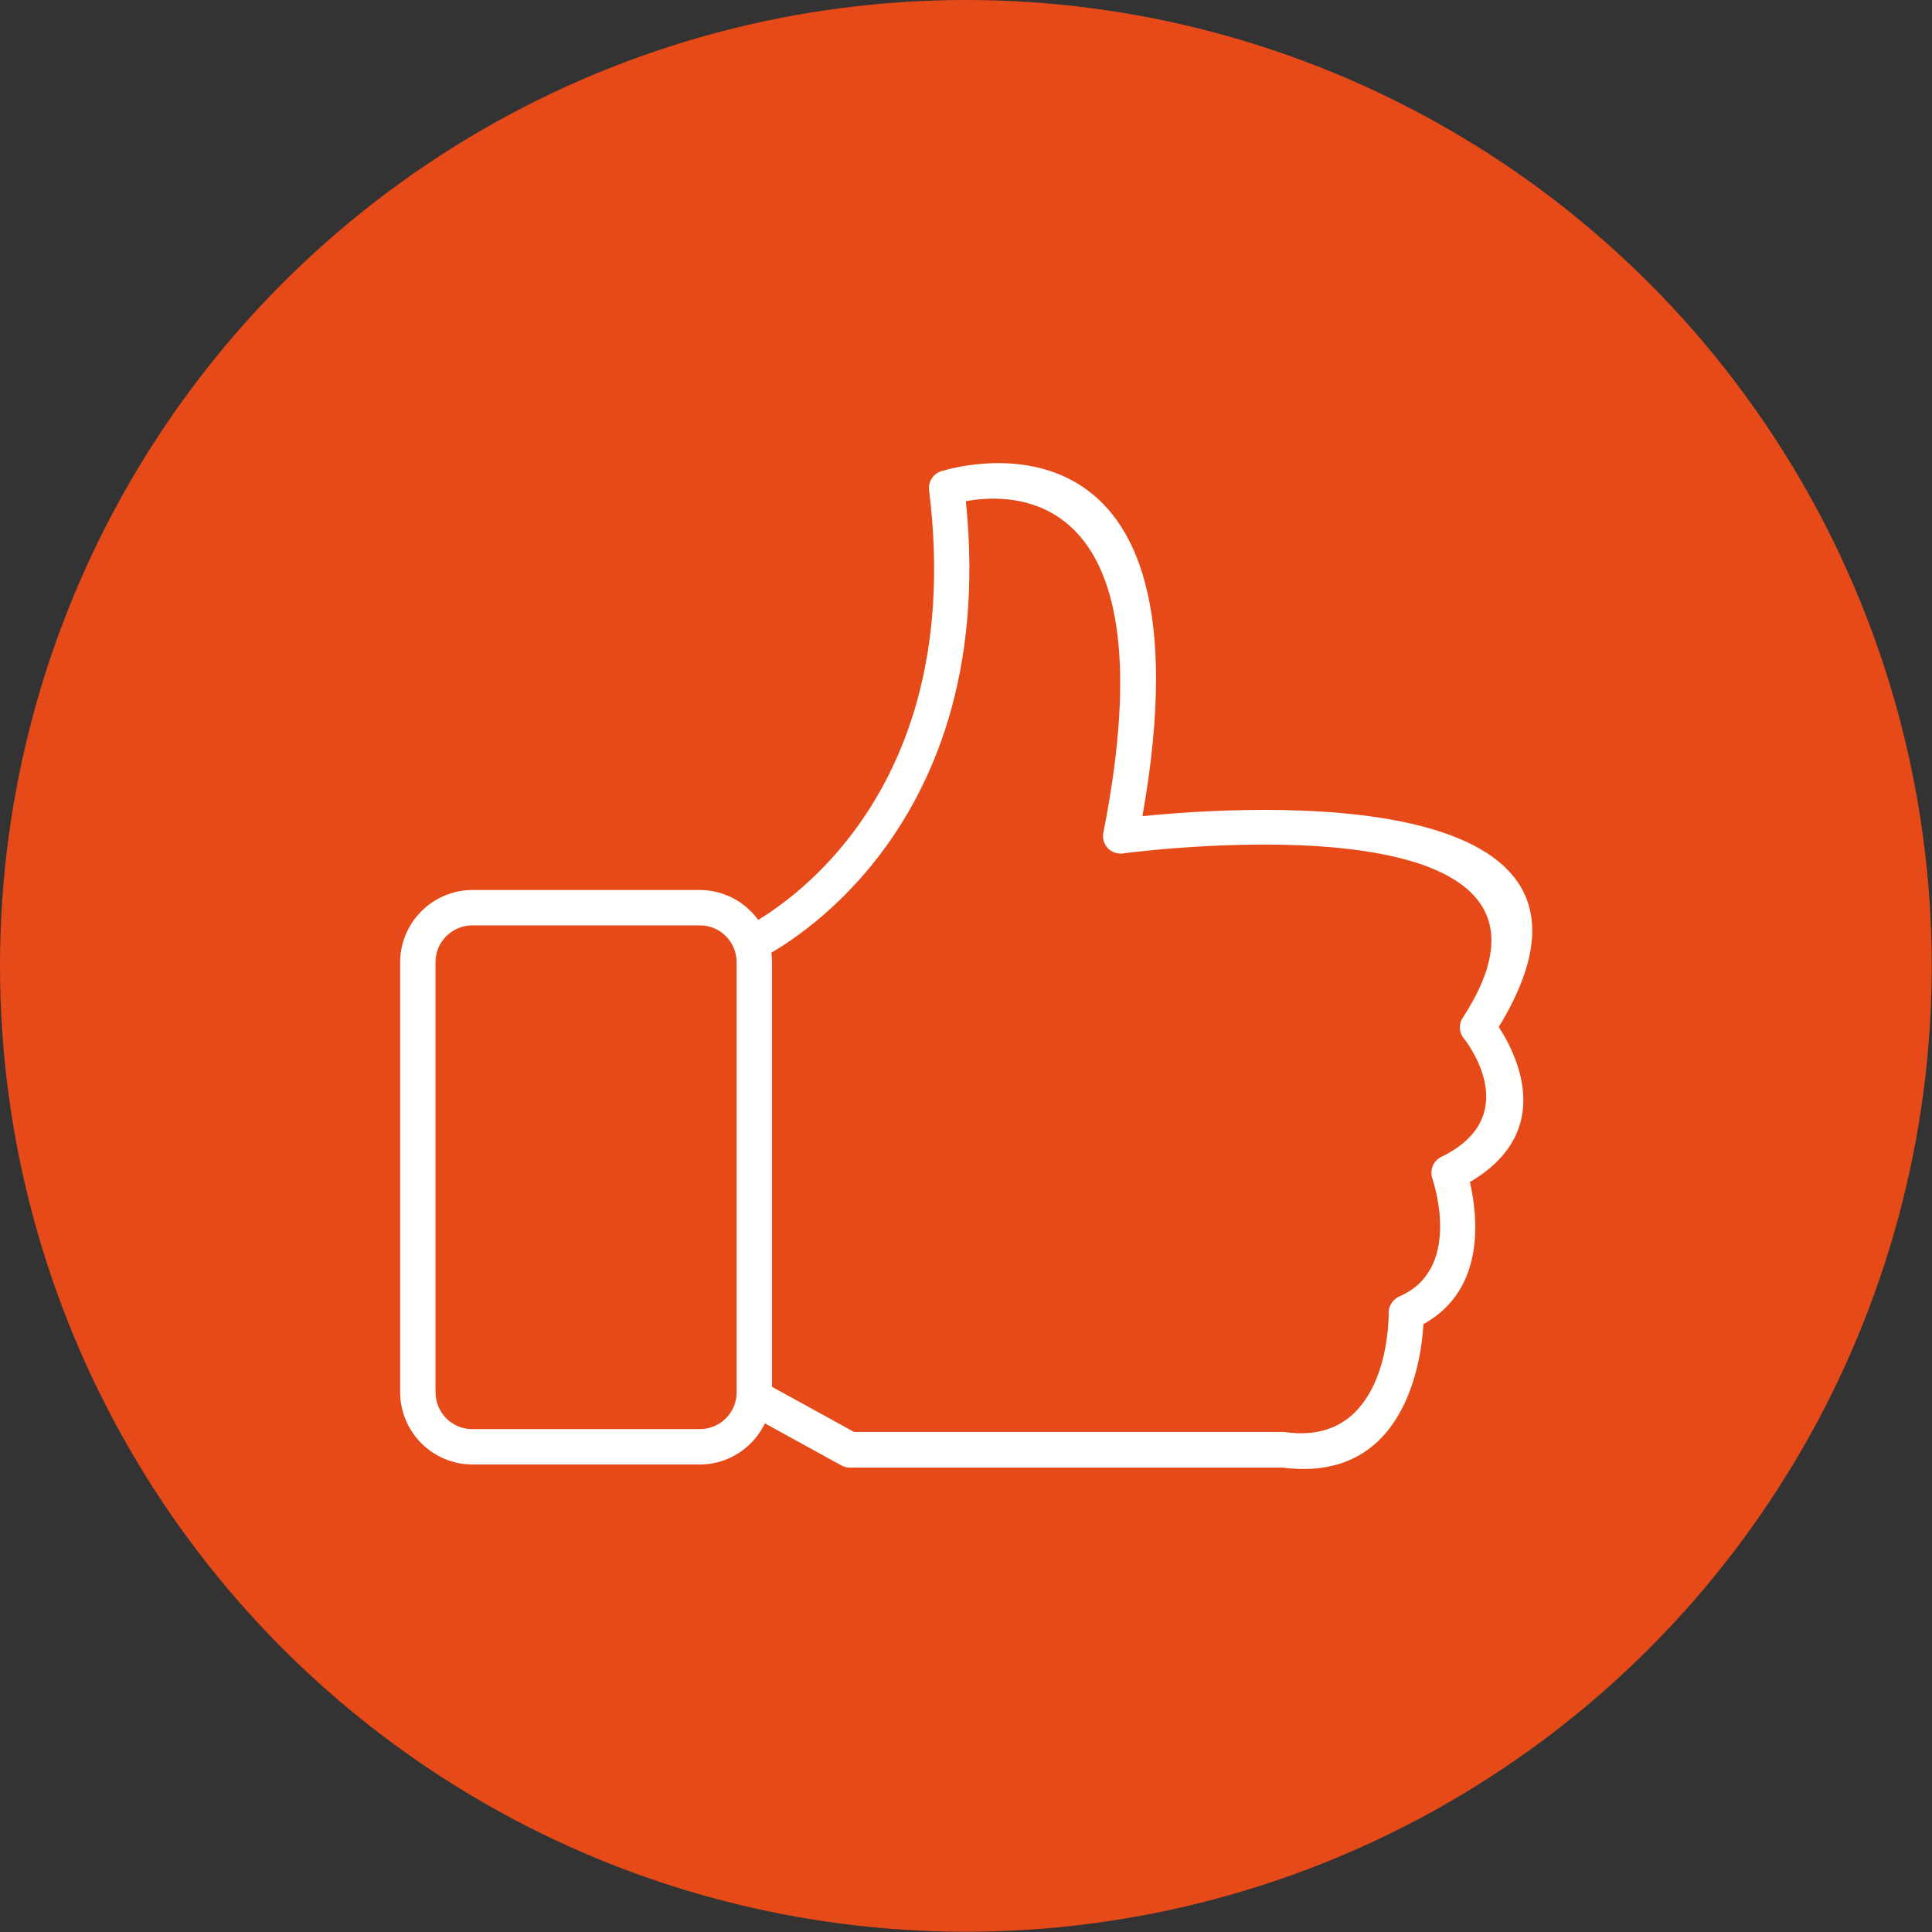
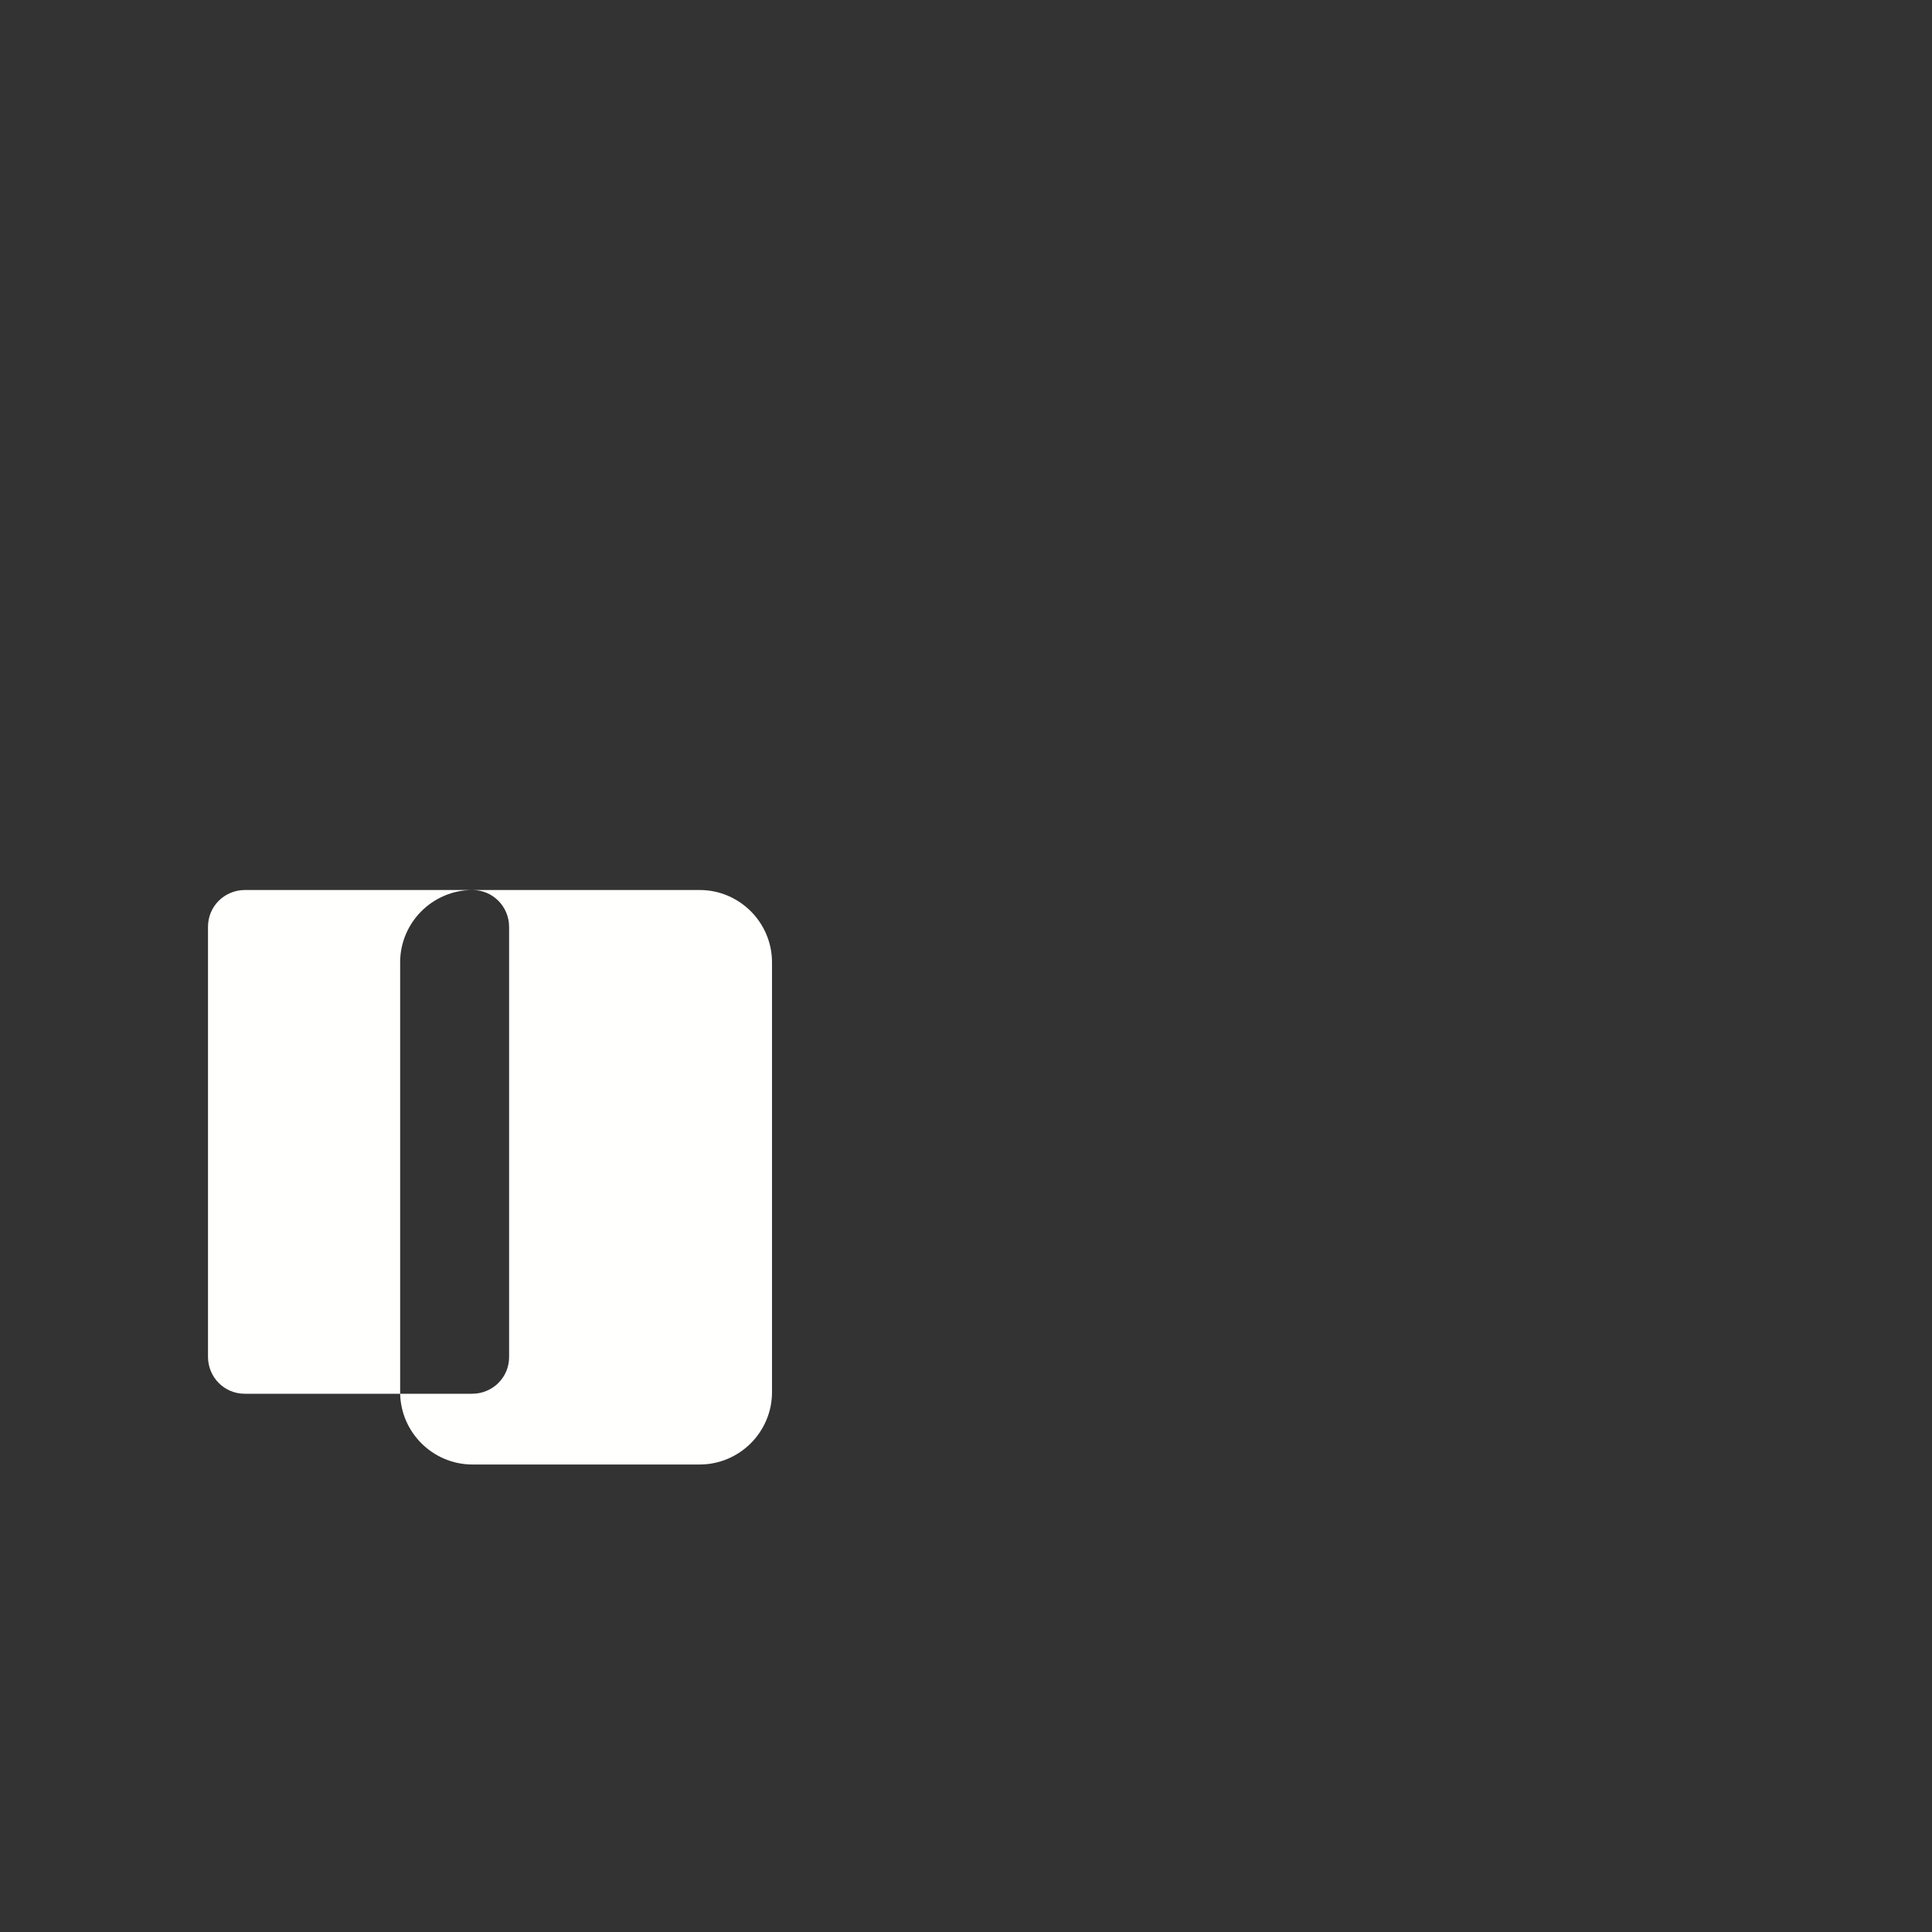
<svg xmlns="http://www.w3.org/2000/svg" clip-rule="evenodd" fill-rule="evenodd" height="6.827in" viewBox="0 0 6.827 6.827" width="6.827in">
  <rect x="0" y="0" width="6.827" height="6.827" fill="#333333" stroke="none" />
  <g id="Layer_x0020_1">
-     <circle cx="3.413" cy="3.413" fill="#e64a19" r="3.413" />
    <g fill="#fffffe" fill-rule="nonzero">
-       <path d="m1.669 3.145h.804c.07 0 .134.029.18.075.046.046.075.11.075.18v1.52c0 .07-.029.134-.075.18-.046.046-.11.075-.18.075h-.804c-.07 0-.134-.029-.18-.075-.046-.046-.075-.11-.075-.18v-1.52c0-.07.029-.134.075-.18.046-.046.11-.075.18-.075zm.804.125h-.804c-.036 0-.069.015-.092.038-.024.024-.038.056-.038.092v1.52c0 .036.015.069.038.092.024.024.056.038.092.038h.804c.036 0 .069-.015.092-.038.024-.024.038-.056.038-.092v-1.52c0-.036-.015-.069-.038-.092-.024-.024-.056-.038-.092-.038z" />
-       <path d="m2.628 3.278c-.031.015-.044.052-.029.083.015.031.052.044.083.029.002-.001.856-.397.731-1.619.173-.032.726-.044.486 1.171l-0-0c-.007.034.015.067.049.073.009.002.017.002.025-0.0.103-.013 1.71-.208 1.196.581l-0-0c-.016.024-.013.056.006.076.023.031.202.278-.082.416l-0-0c-.029.014-.042.048-.031.078.008.025.102.321-.117.415l-0-0c-.025.011-.04.037-.038.063-0.0.051-.014.464-.363.417l0-0c-.003-0-.006-.001-.01-.001h-1.516l-.322-.177c-.03-.017-.068-.006-.085.025-.017.03-.006.068.025.085l.333.183c.01.006.021.01.033.01h1.531c.43.055.489-.373.497-.507.225-.124.19-.39.164-.502.303-.178.166-.45.102-.548.534-.874-.89-.782-1.259-.745.264-1.491-.644-1.239-.707-1.22-.03.007-.051.037-.047.068h0c.146 1.176-.652 1.545-.655 1.547z" />
+       <path d="m1.669 3.145h.804c.07 0 .134.029.18.075.046.046.075.11.075.18v1.52c0 .07-.029.134-.075.18-.046.046-.11.075-.18.075h-.804c-.07 0-.134-.029-.18-.075-.046-.046-.075-.11-.075-.18v-1.52c0-.07.029-.134.075-.18.046-.046.11-.075.18-.075zh-.804c-.036 0-.069.015-.092.038-.024.024-.038.056-.038.092v1.52c0 .036.015.069.038.092.024.024.056.038.092.038h.804c.036 0 .069-.015.092-.038.024-.024.038-.056.038-.092v-1.52c0-.036-.015-.069-.038-.092-.024-.024-.056-.038-.092-.038z" />
    </g>
  </g>
</svg>